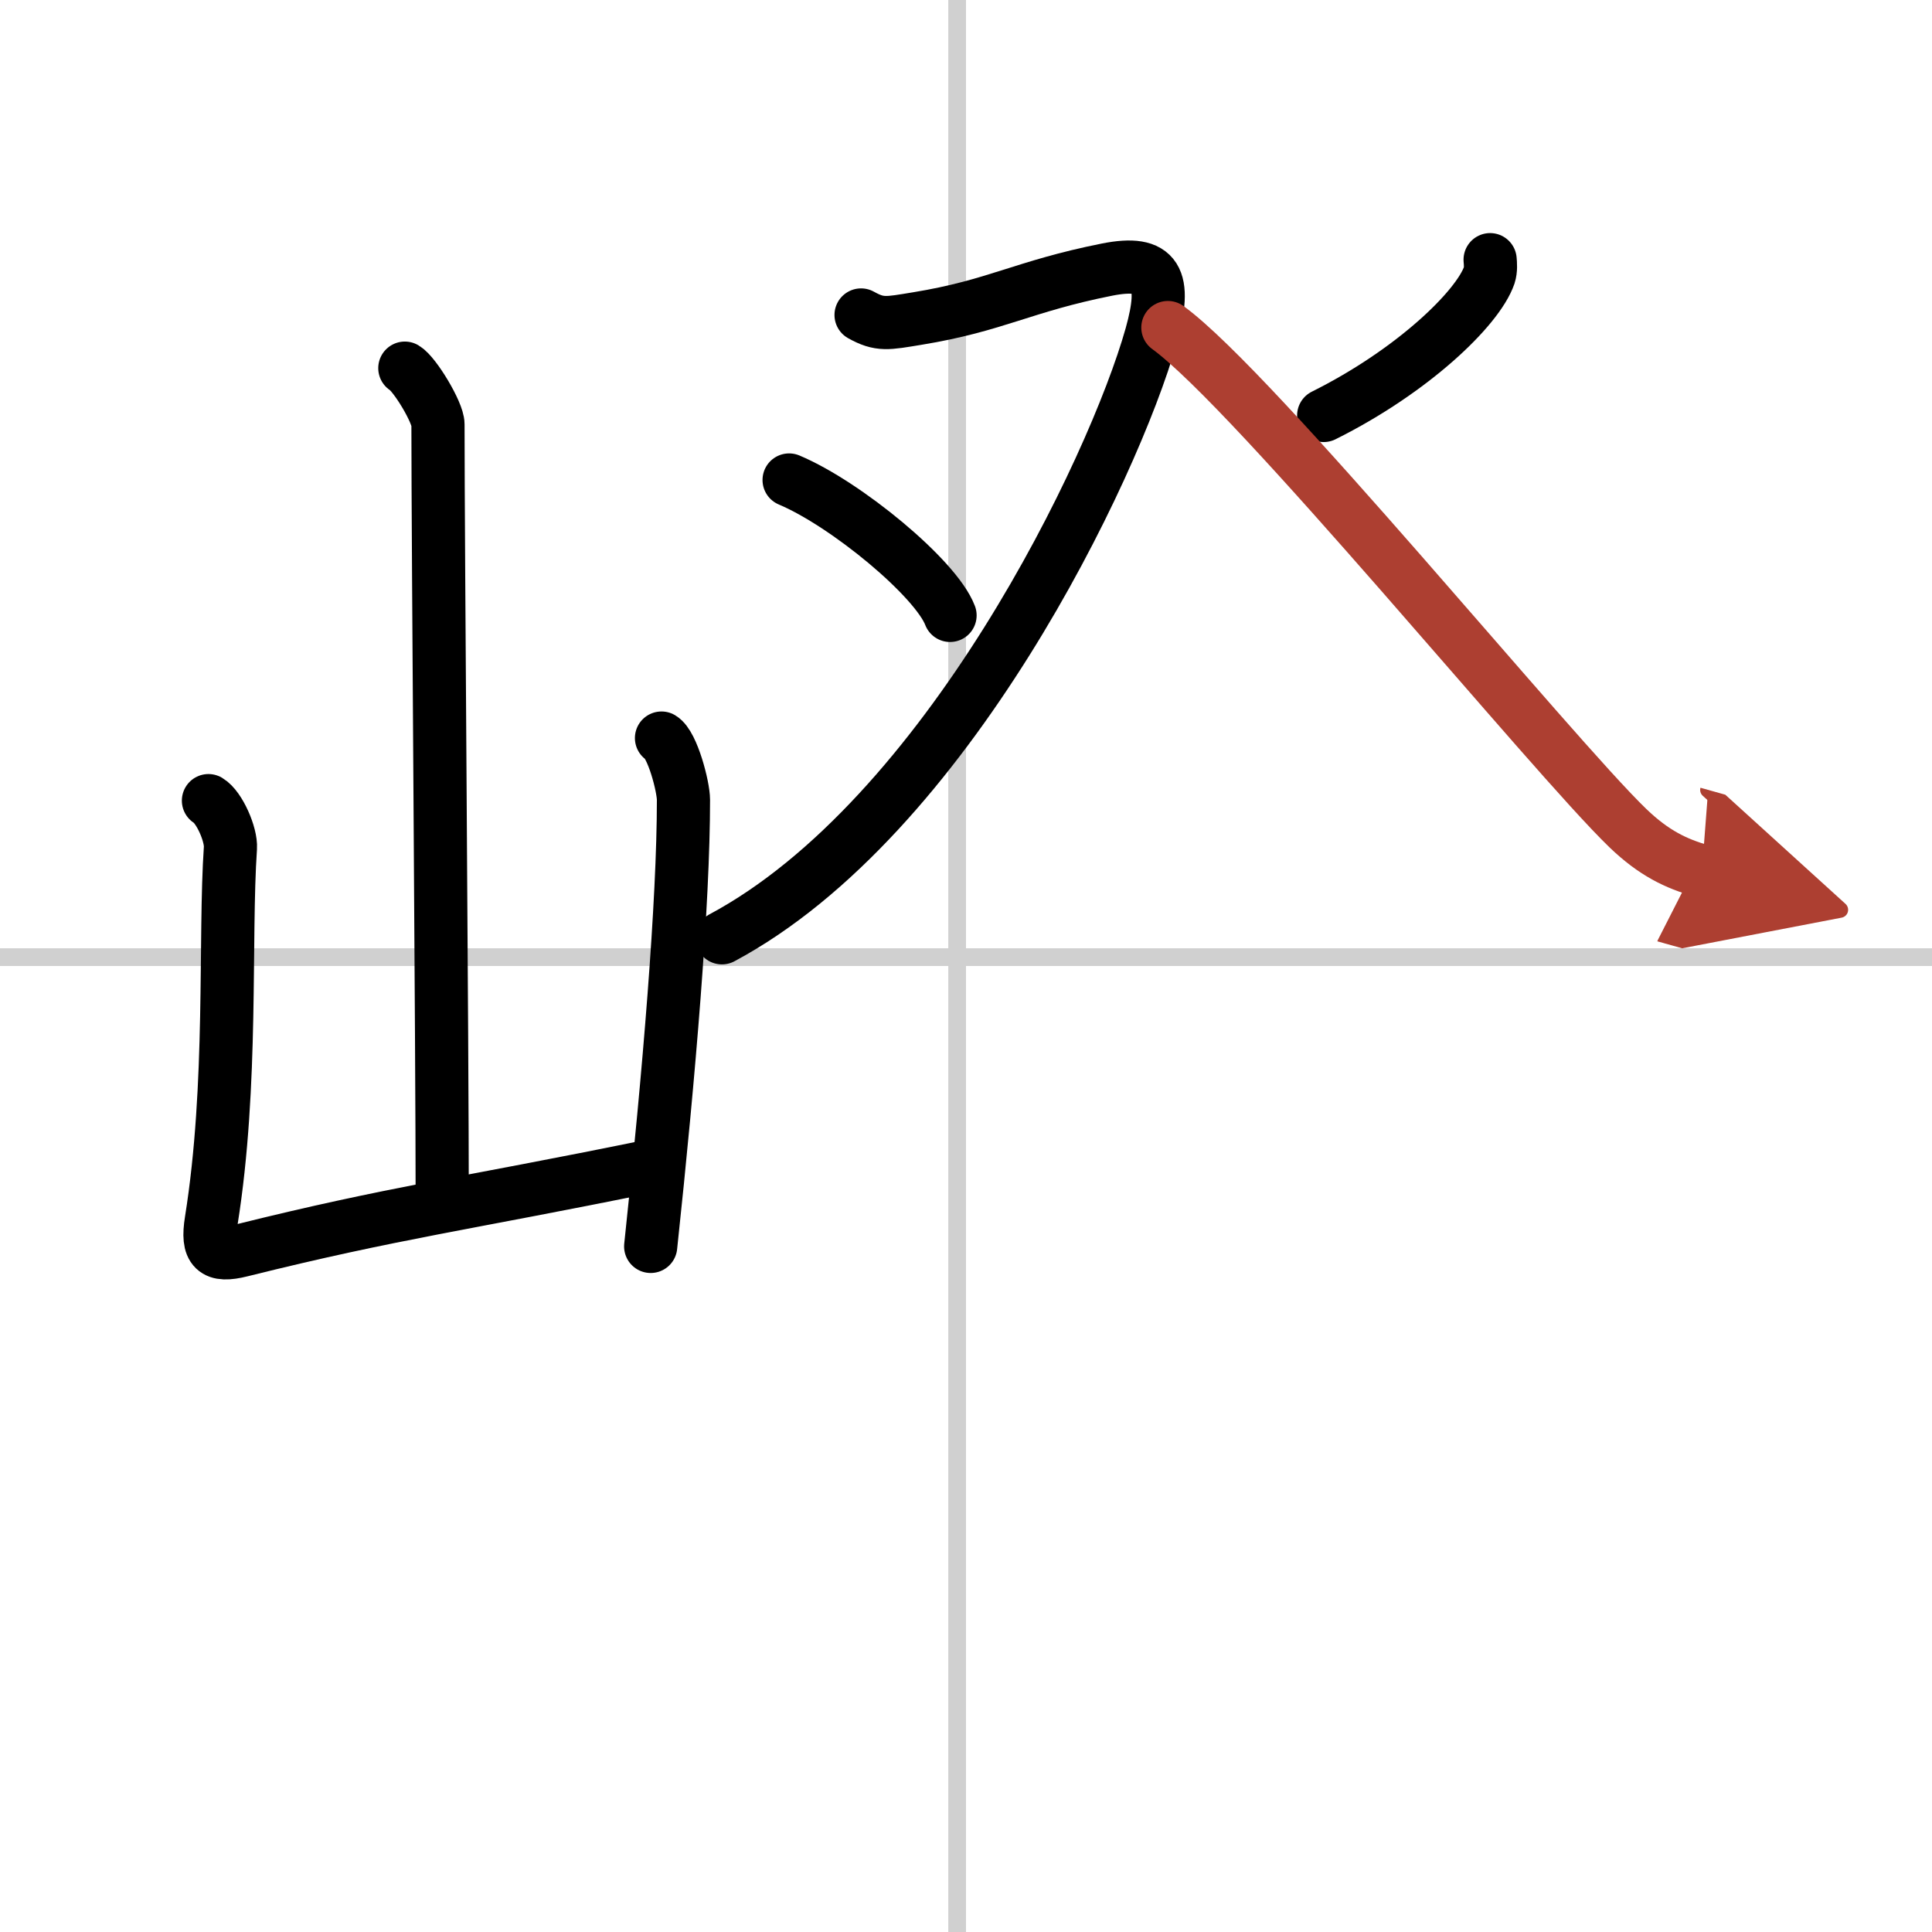
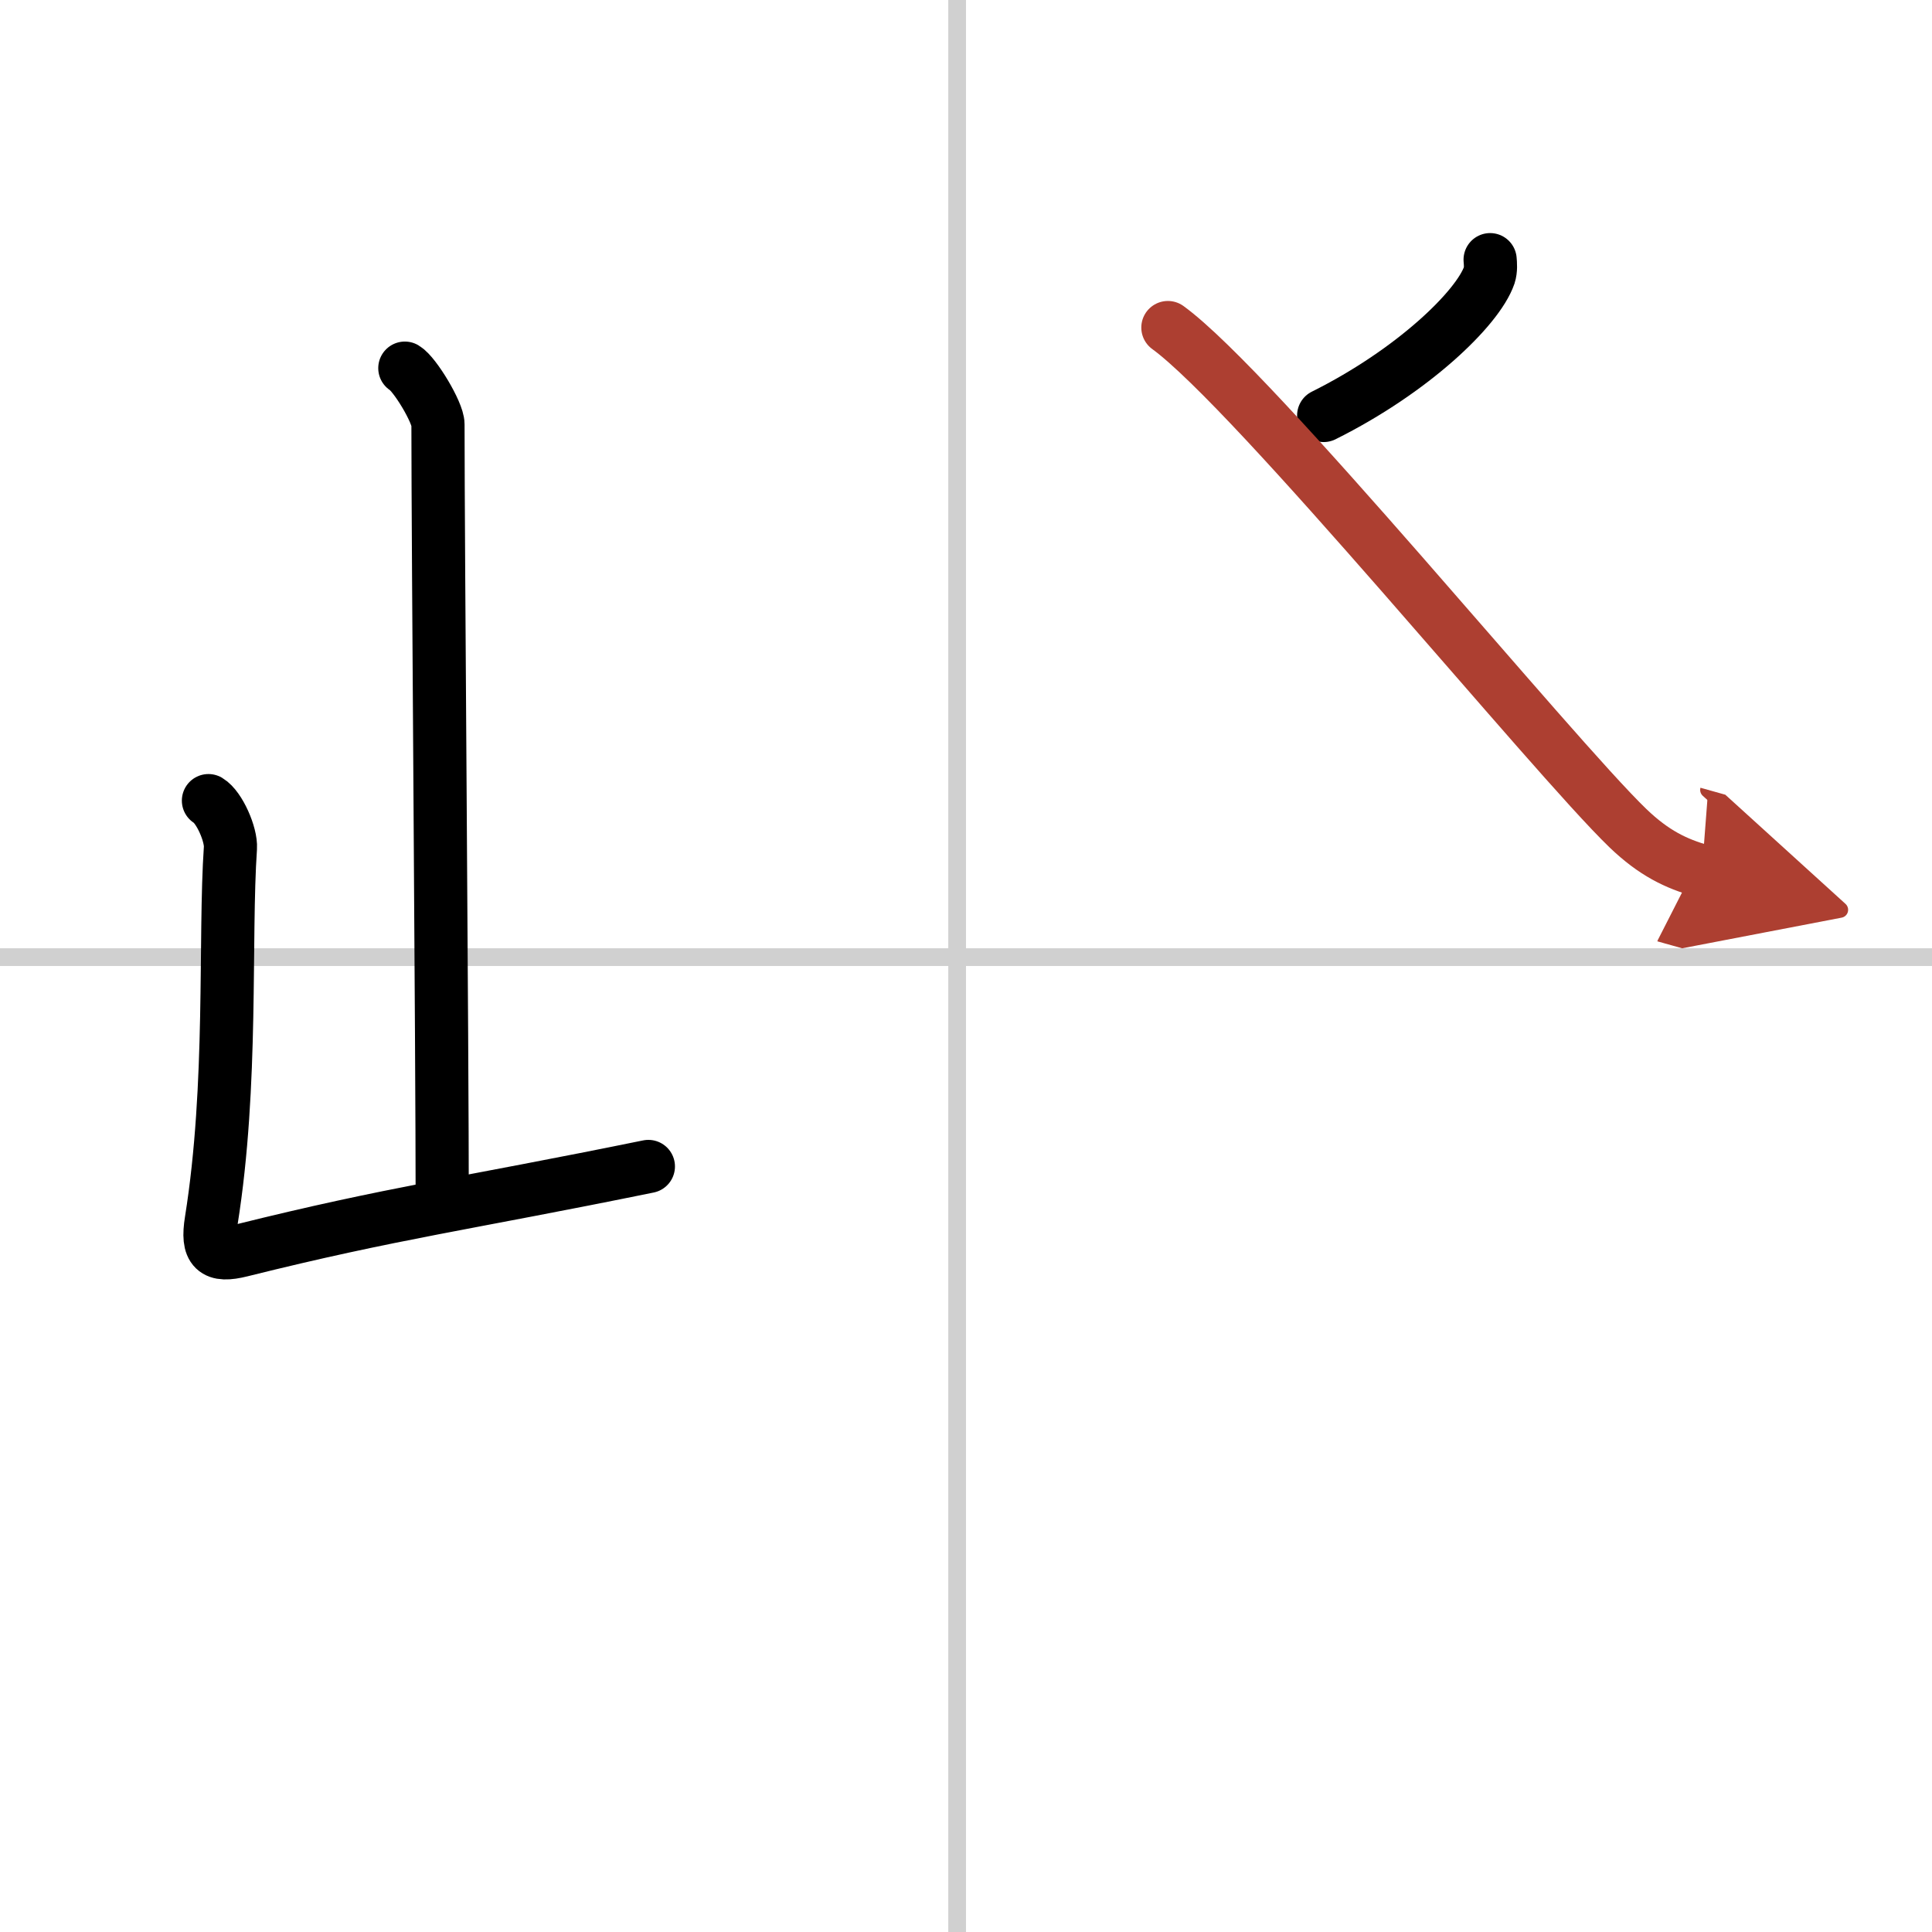
<svg xmlns="http://www.w3.org/2000/svg" width="400" height="400" viewBox="0 0 109 109">
  <defs>
    <marker id="a" markerWidth="4" orient="auto" refX="1" refY="5" viewBox="0 0 10 10">
      <polyline points="0 0 10 5 0 10 1 5" fill="#ad3f31" stroke="#ad3f31" />
    </marker>
  </defs>
  <g fill="none" stroke="#000" stroke-linecap="round" stroke-linejoin="round" stroke-width="3">
-     <rect width="100%" height="100%" fill="#fff" stroke="#fff" />
    <line x1="54" x2="54" y2="109" stroke="#d0d0d0" stroke-width="1" />
    <line x2="109" y1="54" y2="54" stroke="#d0d0d0" stroke-width="1" />
    <path d="m22.84 20.77c0.56 0.33 1.87 2.5 1.87 3.17 0 7 0.24 35.08 0.24 44.07" />
    <path d="m11.76 45.17c0.62 0.37 1.29 1.92 1.24 2.67-0.35 5.12 0.15 13.33-1.08 21.03-0.27 1.67 0.18 2.06 1.69 1.68 8.59-2.14 12.53-2.61 22.97-4.74" />
-     <path d="m37.32 41.64c0.62 0.37 1.24 2.74 1.24 3.49 0 5.76-0.8 15.37-1.85 25.19" />
-     <path d="m48.58 17.77c1.06 0.59 1.47 0.48 3.18 0.2 4.46-0.73 5.93-1.81 10.7-2.76 2.83-0.56 3.39 0.51 2.49 3.72-2.12 7.52-11.56 27.21-24.22 33.98" />
-     <path d="m44.52 27.08c3.21 1.35 8.28 5.54 9.08 7.64" />
    <path d="m84.07 14.65c0.02 0.22 0.05 0.57-0.05 0.88-0.64 1.86-4.32 5.41-9.34 7.91" />
    <path d="m65.89 18.48c4.9 3.56 21.67 24.12 25.96 28.25 1.46 1.4 2.71 2 4.17 2.41" marker-end="url(#a)" stroke="#ad3f31" />
  </g>
</svg>